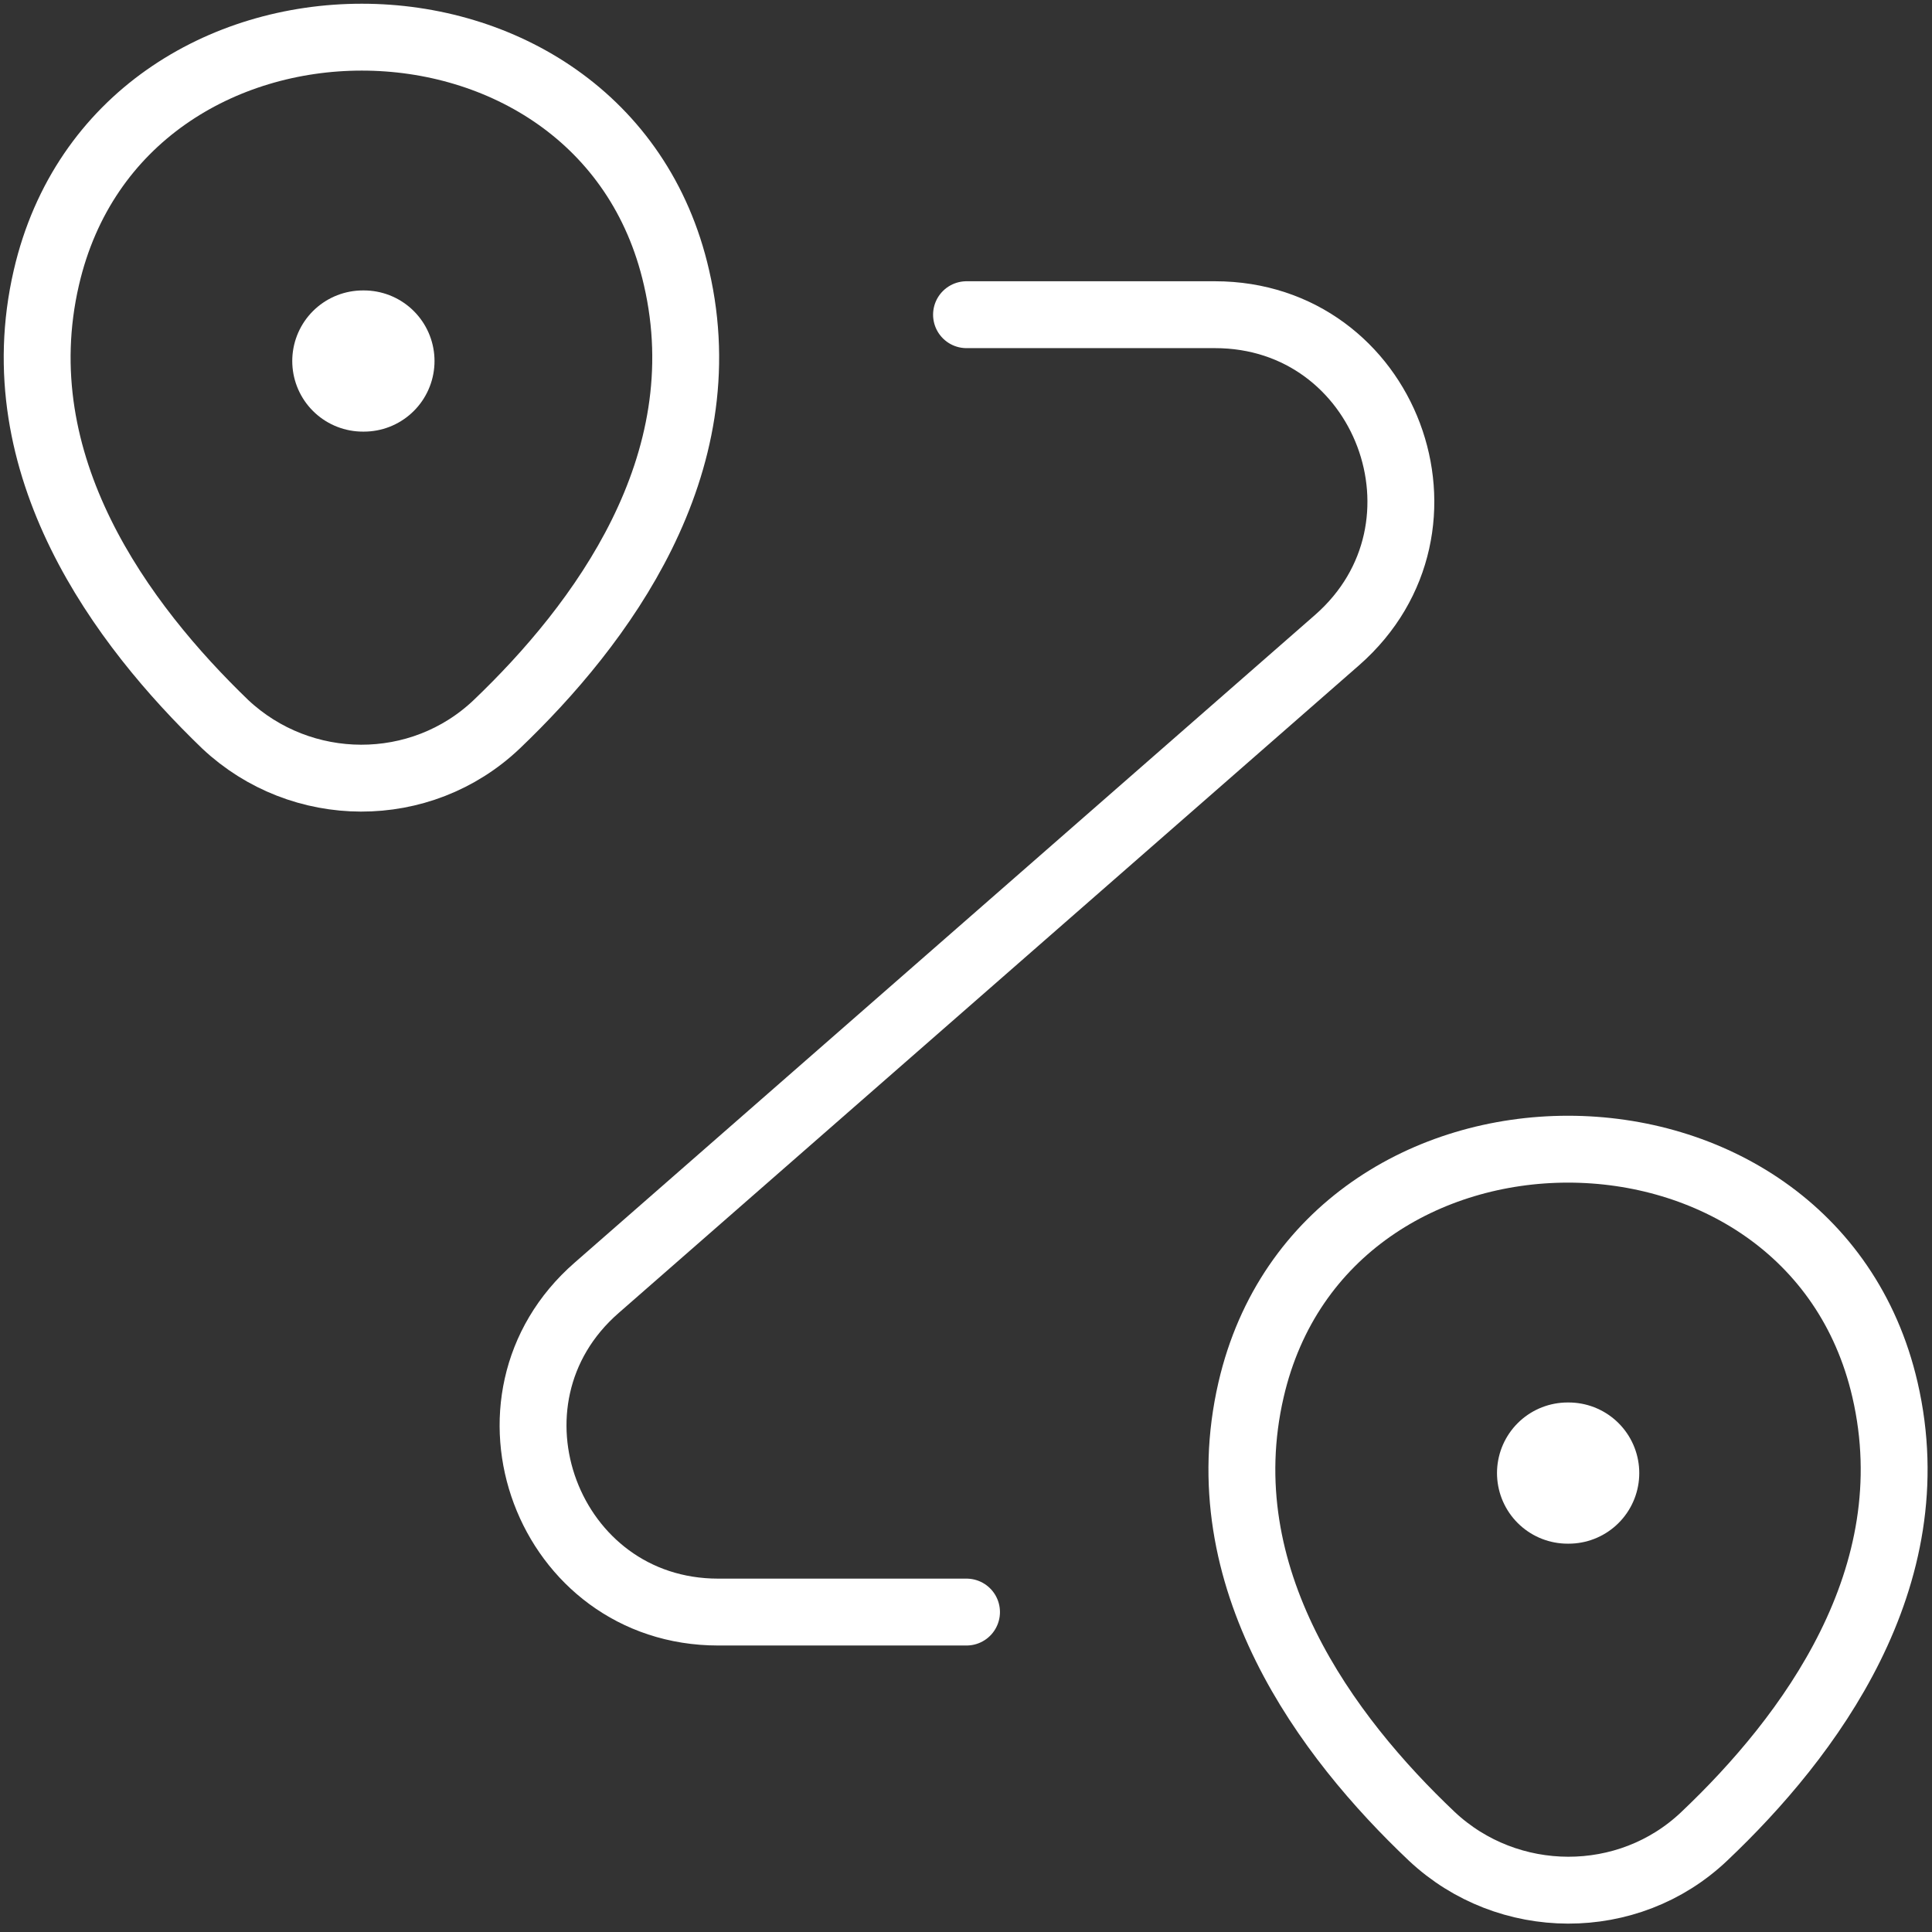
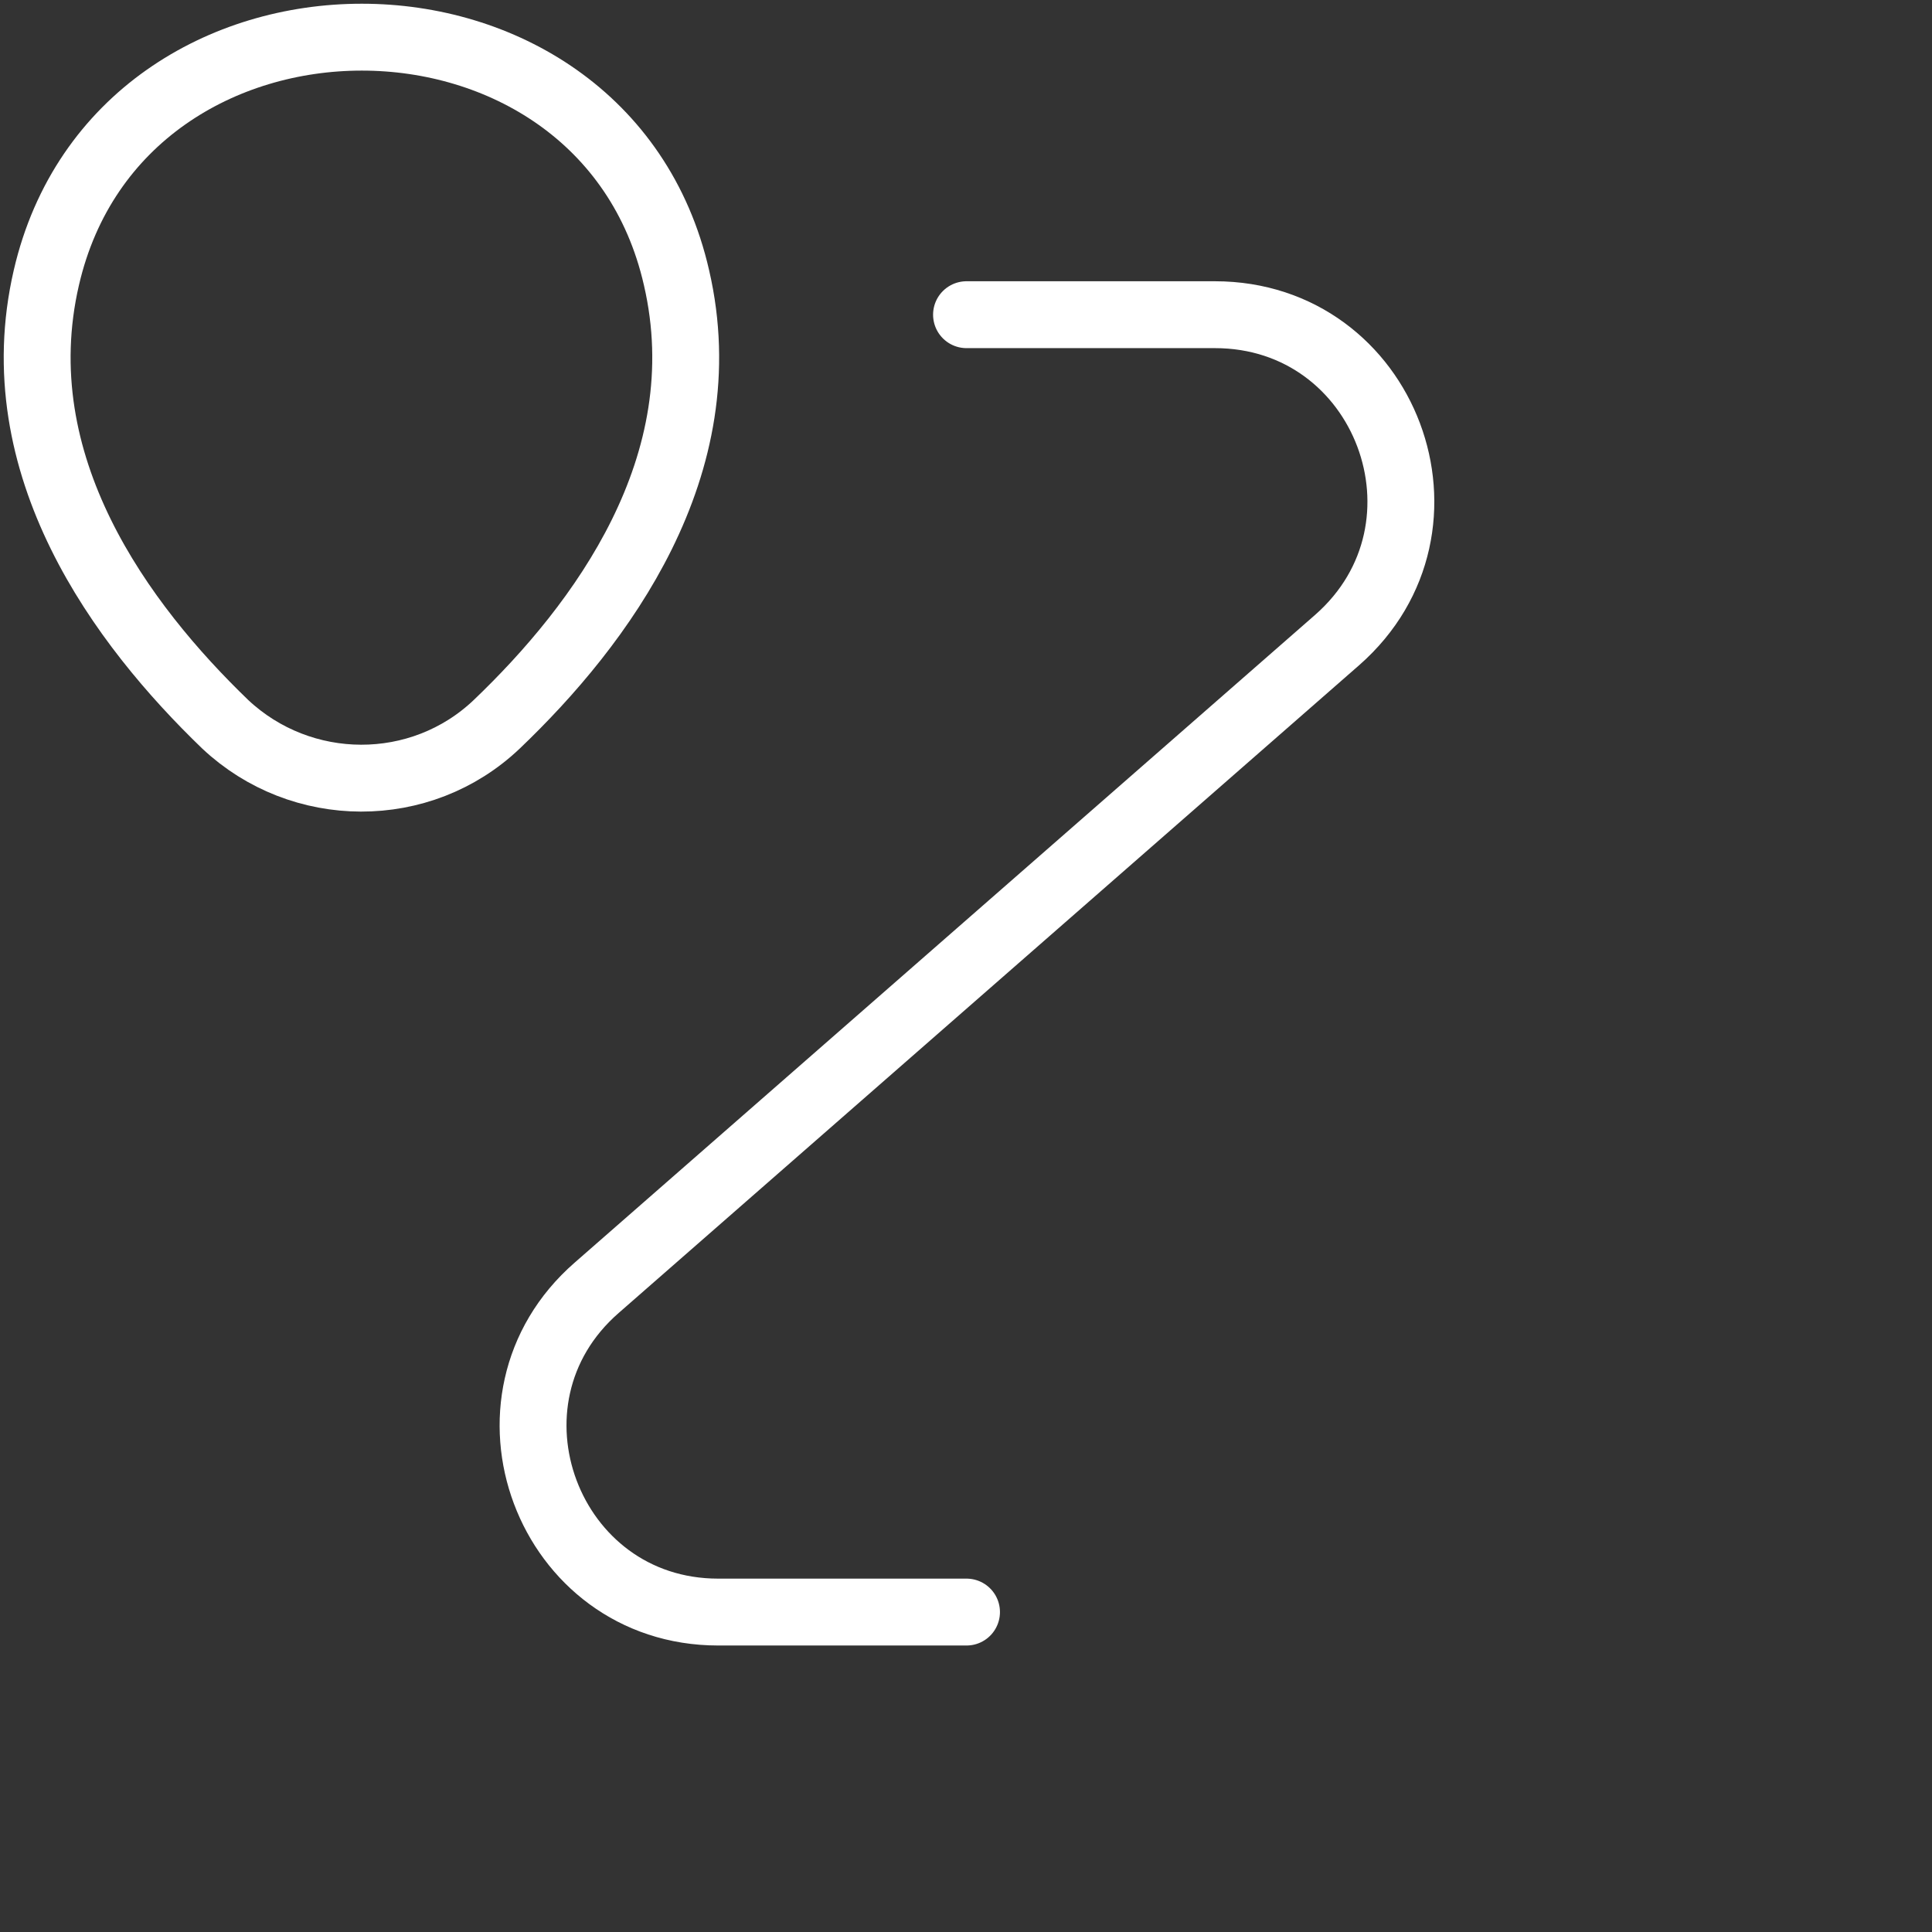
<svg xmlns="http://www.w3.org/2000/svg" width="52" height="52" viewBox="0 0 52 52" fill="none">
  <rect x="0" y="0" width="52" height="52" fill="#333333" stroke="none" />
  <path d="M1.248 7.472C3.243 -1.157 16.238 -1.157 18.208 7.472C19.381 12.536 16.163 16.826 13.37 19.494C11.324 21.44 8.107 21.415 6.062 19.494C3.293 16.826 0.076 12.536 1.248 7.472Z" stroke="white" stroke-width="1.8" />
-   <path d="M33.673 37.403C35.669 28.773 48.738 28.773 50.734 37.403C51.906 42.466 48.688 46.756 45.87 49.425C43.825 51.37 40.582 51.345 38.537 49.425C35.719 46.756 32.501 42.466 33.673 37.403Z" stroke="white" stroke-width="1.8" />
  <path d="M26.014 8.47H32.699C37.313 8.47 39.458 14.182 35.991 17.225L16.062 34.659C12.595 37.677 14.74 43.389 19.33 43.389H26.014" stroke="white" stroke-width="1.8" stroke-linecap="round" stroke-linejoin="round" />
-   <path d="M9.766 9.717H9.795" stroke="white" stroke-width="3.8" stroke-linecap="round" stroke-linejoin="round" />
-   <path d="M42.192 39.648H42.221" stroke="white" stroke-width="3.8" stroke-linecap="round" stroke-linejoin="round" />
</svg>